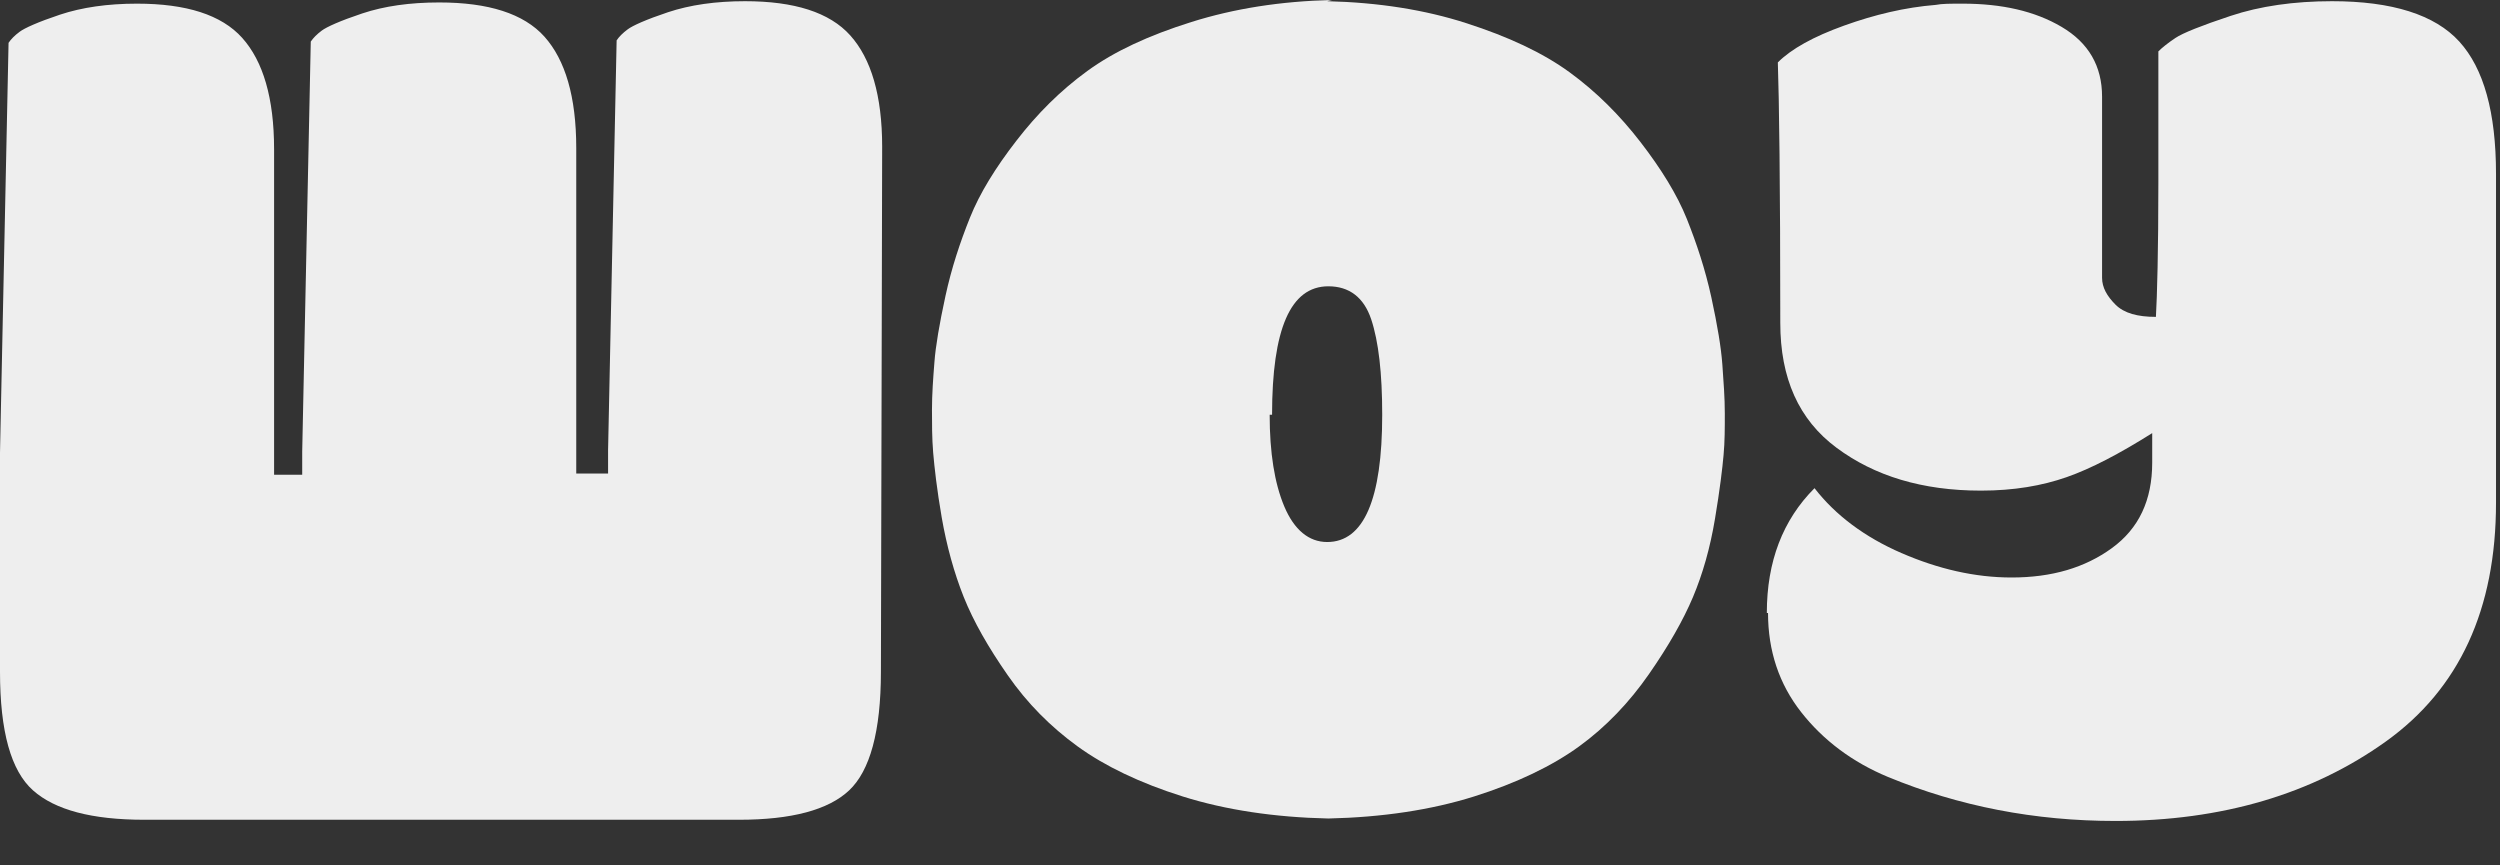
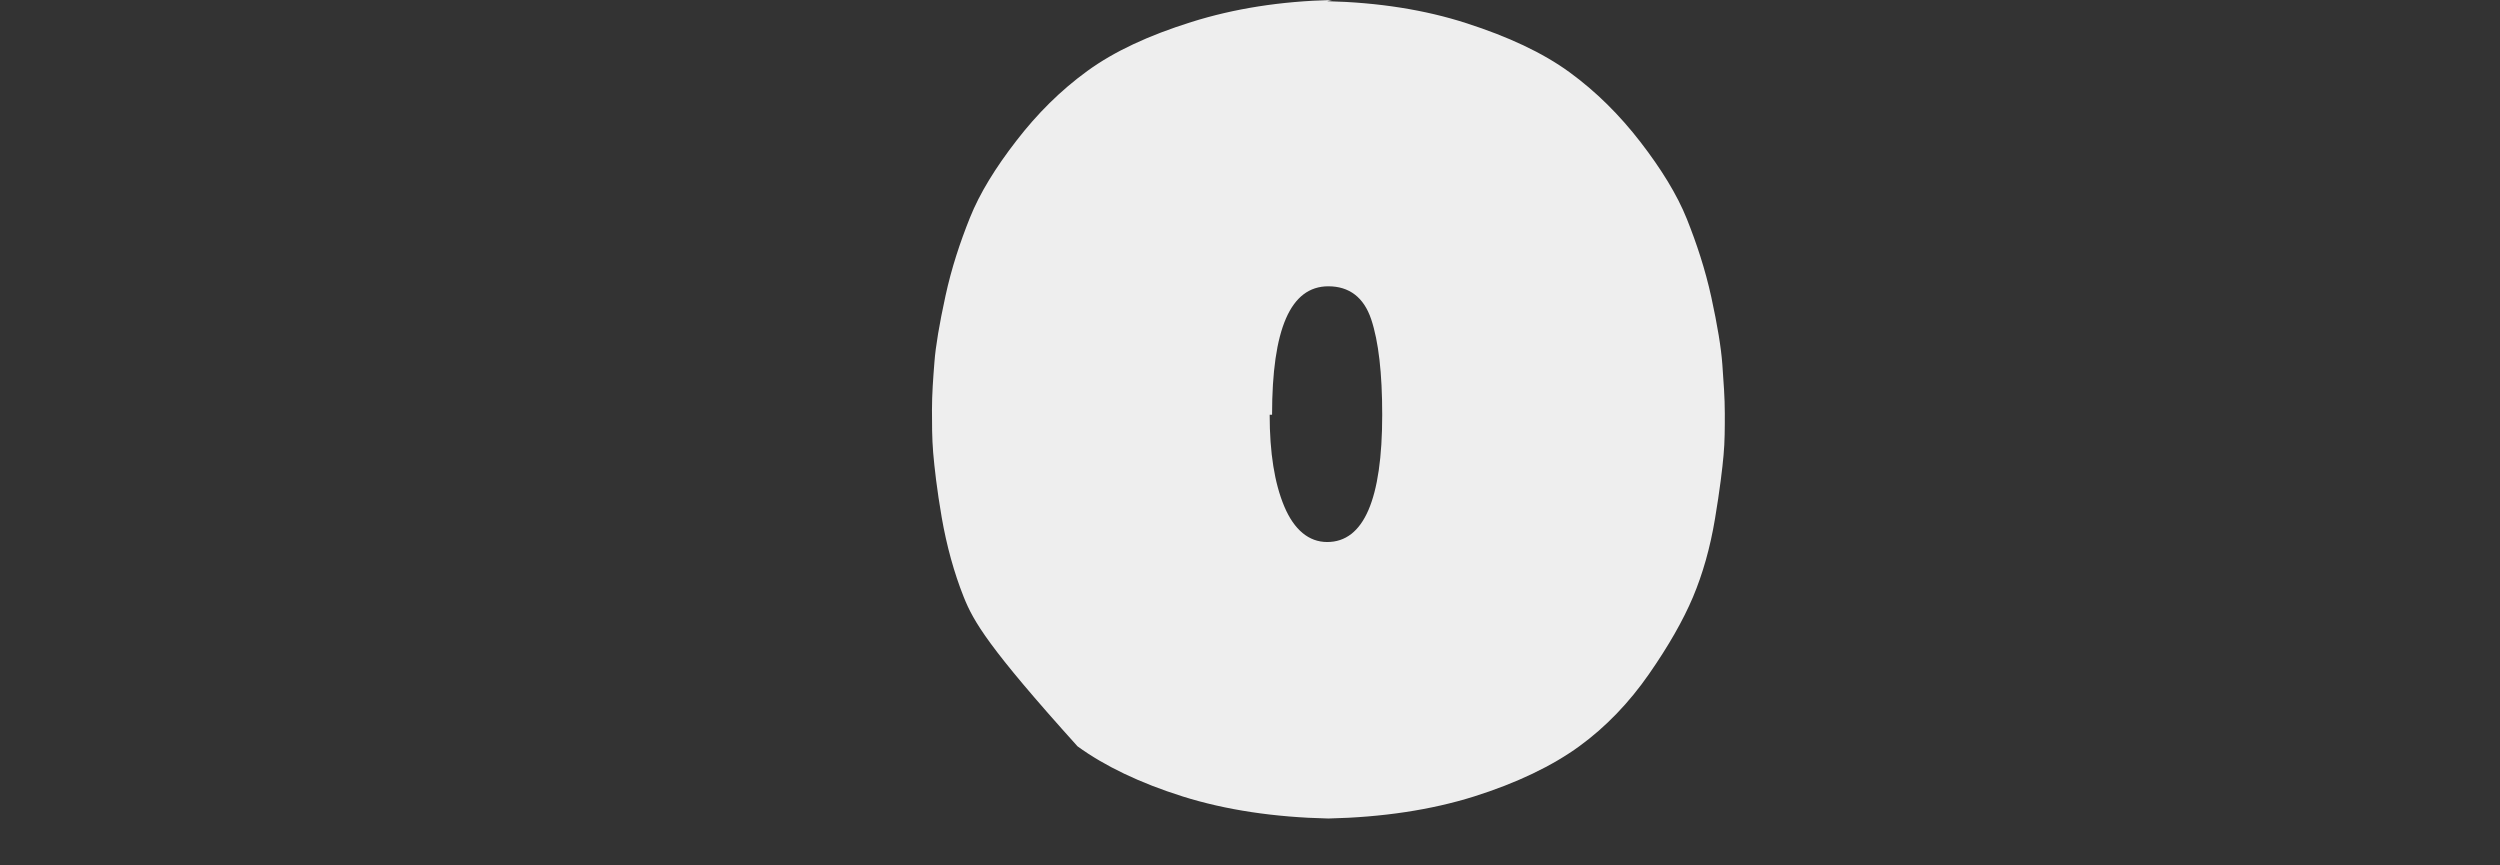
<svg xmlns="http://www.w3.org/2000/svg" width="52" height="18" viewBox="0 0 52 18" fill="none">
  <rect x="0" y="0" width="52" height="18" fill="#333333" stroke="none" />
-   <path d="M36.775 12.75H36.75C36.75 11.681 37.081 10.816 37.742 10.154C38.175 10.714 38.786 11.172 39.549 11.503C40.313 11.834 41.076 12.012 41.84 12.012C42.68 12.012 43.367 11.808 43.927 11.401C44.486 10.994 44.766 10.409 44.766 9.62V9.009C44.079 9.441 43.494 9.747 42.985 9.925C42.476 10.103 41.891 10.205 41.203 10.205C39.982 10.205 38.989 9.9 38.201 9.314C37.412 8.729 37.03 7.864 37.03 6.718C37.03 3.843 37.005 2.036 36.979 1.298C37.259 1.018 37.717 0.763 38.353 0.534C38.989 0.305 39.626 0.153 40.262 0.102C40.389 0.076 40.567 0.076 40.822 0.076C41.636 0.076 42.323 0.229 42.883 0.56C43.443 0.891 43.723 1.374 43.723 2.01C43.723 2.418 43.723 3.028 43.723 3.868C43.723 4.708 43.723 5.344 43.723 5.777C43.723 5.98 43.825 6.159 44.003 6.337C44.181 6.515 44.461 6.591 44.843 6.591C44.868 6.159 44.894 5.217 44.894 3.792C44.894 2.367 44.894 1.451 44.894 1.069C44.97 0.992 45.097 0.891 45.25 0.789C45.403 0.687 45.784 0.534 46.395 0.331C47.006 0.127 47.718 0.025 48.507 0.025C49.754 0.025 50.645 0.305 51.154 0.865C51.663 1.425 51.917 2.341 51.917 3.614V10.459C51.917 12.673 51.154 14.328 49.627 15.422C48.1 16.516 46.217 17.076 44.003 17.076C43.163 17.076 42.349 17 41.56 16.847C40.771 16.694 40.007 16.465 39.269 16.16C38.531 15.854 37.921 15.396 37.463 14.811C37.005 14.226 36.775 13.539 36.775 12.75Z" fill="#EEEEEE" />
-   <path d="M27.706 0L27.605 0.025C28.674 0.051 29.641 0.204 30.506 0.484C31.371 0.763 32.084 1.094 32.644 1.501C33.203 1.909 33.687 2.392 34.12 2.952C34.552 3.512 34.883 4.046 35.087 4.555C35.29 5.064 35.468 5.599 35.596 6.184C35.723 6.769 35.799 7.227 35.825 7.584C35.85 7.94 35.876 8.271 35.876 8.602C35.876 8.907 35.876 9.187 35.85 9.467C35.825 9.747 35.774 10.18 35.672 10.79C35.57 11.401 35.417 11.935 35.214 12.419C35.01 12.902 34.705 13.437 34.298 14.022C33.891 14.608 33.407 15.117 32.847 15.524C32.287 15.931 31.549 16.287 30.659 16.567C29.768 16.847 28.75 17 27.63 17.025C26.51 17 25.492 16.847 24.602 16.567C23.711 16.287 22.973 15.931 22.413 15.524C21.853 15.117 21.37 14.633 20.963 14.048C20.555 13.462 20.25 12.928 20.046 12.419C19.843 11.91 19.69 11.35 19.588 10.765C19.487 10.18 19.436 9.721 19.41 9.416C19.385 9.111 19.385 8.805 19.385 8.525C19.385 8.195 19.41 7.864 19.436 7.533C19.461 7.202 19.538 6.744 19.665 6.159C19.792 5.573 19.97 5.039 20.174 4.53C20.377 4.021 20.708 3.486 21.141 2.927C21.573 2.367 22.057 1.883 22.617 1.476C23.177 1.069 23.889 0.738 24.78 0.458C25.671 0.178 26.638 0.025 27.706 0ZM26.459 8.627H26.409C26.409 9.416 26.51 10.052 26.714 10.536C26.918 11.019 27.223 11.274 27.605 11.274C28.368 11.274 28.75 10.383 28.75 8.627C28.75 7.762 28.674 7.1 28.521 6.642C28.368 6.184 28.063 5.955 27.63 5.955C26.841 5.955 26.459 6.846 26.459 8.627Z" fill="#EEEEEE" />
-   <path d="M18.349 3.054L18.323 13.971C18.323 15.218 18.094 16.033 17.662 16.44C17.229 16.847 16.465 17.051 15.371 17.051H3.003C1.909 17.051 1.145 16.847 0.687 16.44C0.229 16.033 0 15.218 0 13.971V9.9V9.416L0.178 0.891C0.229 0.814 0.305 0.738 0.407 0.662C0.509 0.585 0.789 0.458 1.247 0.305C1.705 0.153 2.239 0.076 2.85 0.076C3.868 0.076 4.606 0.305 5.039 0.789C5.471 1.272 5.701 2.036 5.701 3.105V9.874H6.286V9.391L6.464 0.865C6.515 0.789 6.591 0.713 6.693 0.636C6.795 0.56 7.075 0.433 7.533 0.28C7.991 0.127 8.525 0.051 9.136 0.051C10.154 0.051 10.892 0.28 11.325 0.763C11.757 1.247 11.986 2.01 11.986 3.079V9.849H12.648V9.365L12.826 0.84C12.877 0.763 12.953 0.687 13.055 0.611C13.157 0.534 13.437 0.407 13.895 0.254C14.353 0.102 14.887 0.025 15.498 0.025C16.516 0.025 17.254 0.254 17.687 0.738C18.119 1.221 18.349 1.985 18.349 3.054Z" fill="#EEEEEE" />
+   <path d="M27.706 0L27.605 0.025C28.674 0.051 29.641 0.204 30.506 0.484C31.371 0.763 32.084 1.094 32.644 1.501C33.203 1.909 33.687 2.392 34.12 2.952C34.552 3.512 34.883 4.046 35.087 4.555C35.29 5.064 35.468 5.599 35.596 6.184C35.723 6.769 35.799 7.227 35.825 7.584C35.85 7.94 35.876 8.271 35.876 8.602C35.876 8.907 35.876 9.187 35.85 9.467C35.825 9.747 35.774 10.18 35.672 10.79C35.57 11.401 35.417 11.935 35.214 12.419C35.01 12.902 34.705 13.437 34.298 14.022C33.891 14.608 33.407 15.117 32.847 15.524C32.287 15.931 31.549 16.287 30.659 16.567C29.768 16.847 28.75 17 27.63 17.025C26.51 17 25.492 16.847 24.602 16.567C23.711 16.287 22.973 15.931 22.413 15.524C20.555 13.462 20.25 12.928 20.046 12.419C19.843 11.91 19.69 11.35 19.588 10.765C19.487 10.18 19.436 9.721 19.41 9.416C19.385 9.111 19.385 8.805 19.385 8.525C19.385 8.195 19.41 7.864 19.436 7.533C19.461 7.202 19.538 6.744 19.665 6.159C19.792 5.573 19.97 5.039 20.174 4.53C20.377 4.021 20.708 3.486 21.141 2.927C21.573 2.367 22.057 1.883 22.617 1.476C23.177 1.069 23.889 0.738 24.78 0.458C25.671 0.178 26.638 0.025 27.706 0ZM26.459 8.627H26.409C26.409 9.416 26.51 10.052 26.714 10.536C26.918 11.019 27.223 11.274 27.605 11.274C28.368 11.274 28.75 10.383 28.75 8.627C28.75 7.762 28.674 7.1 28.521 6.642C28.368 6.184 28.063 5.955 27.63 5.955C26.841 5.955 26.459 6.846 26.459 8.627Z" fill="#EEEEEE" />
</svg>